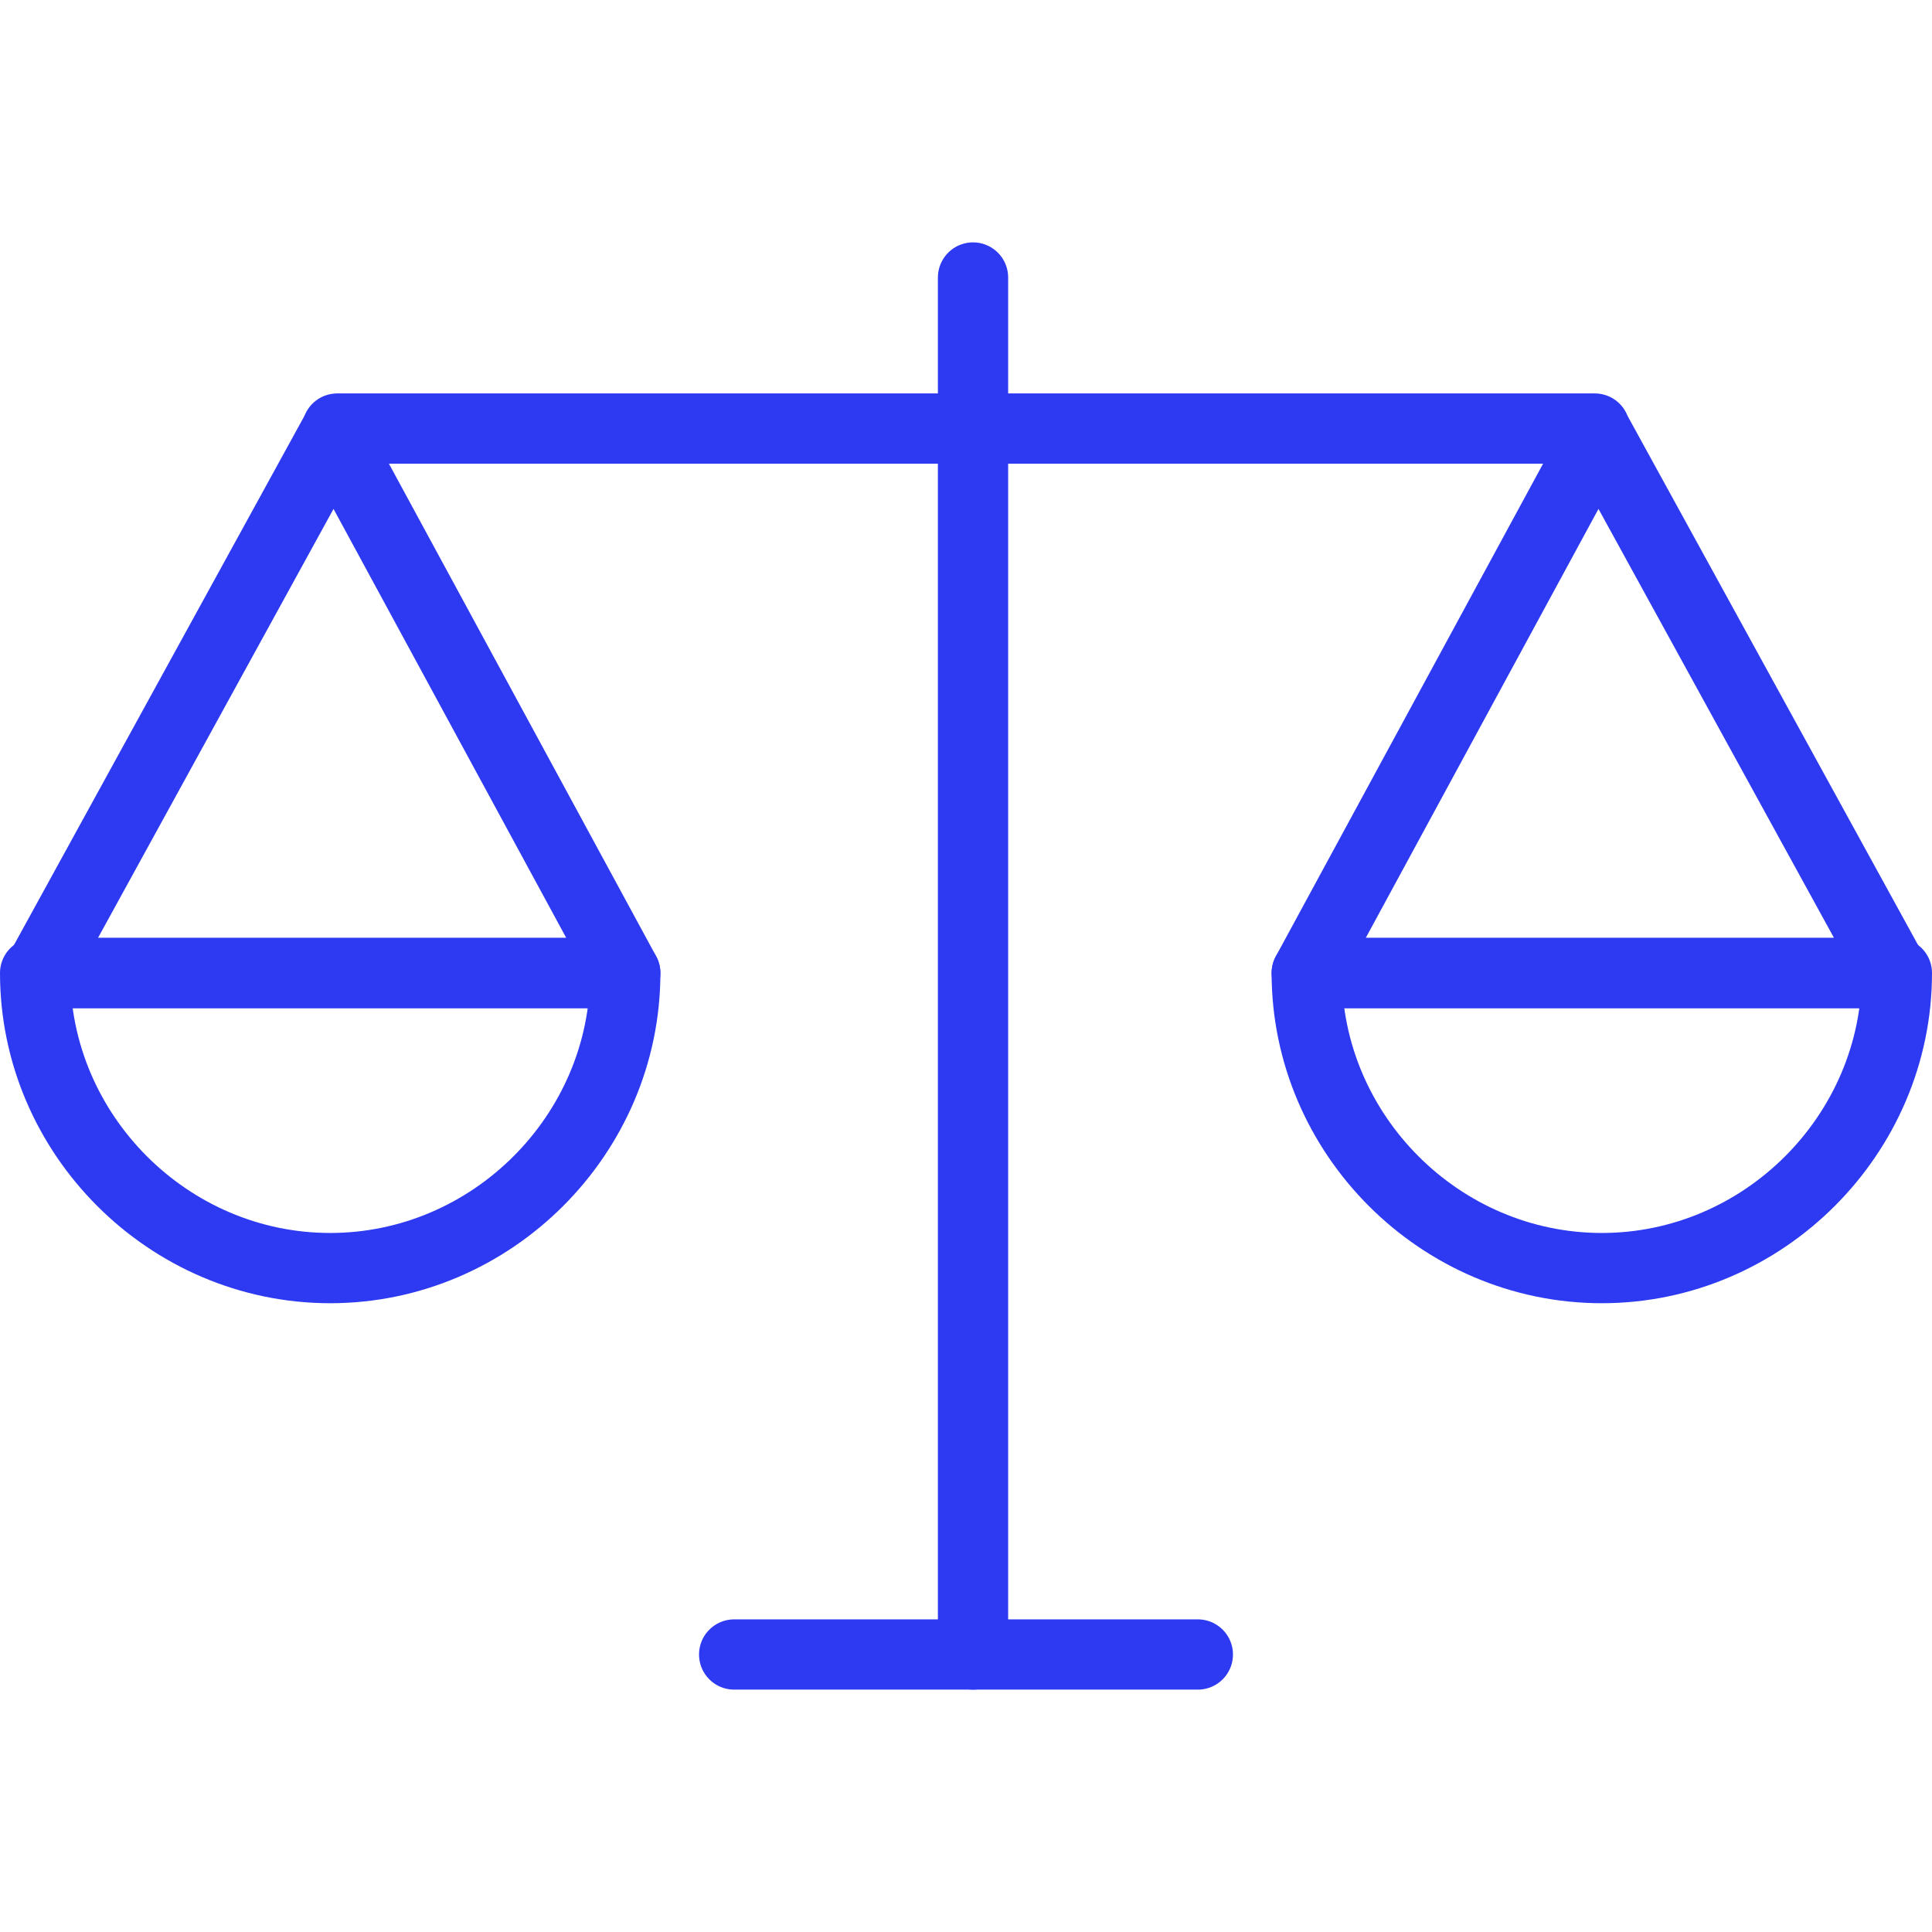
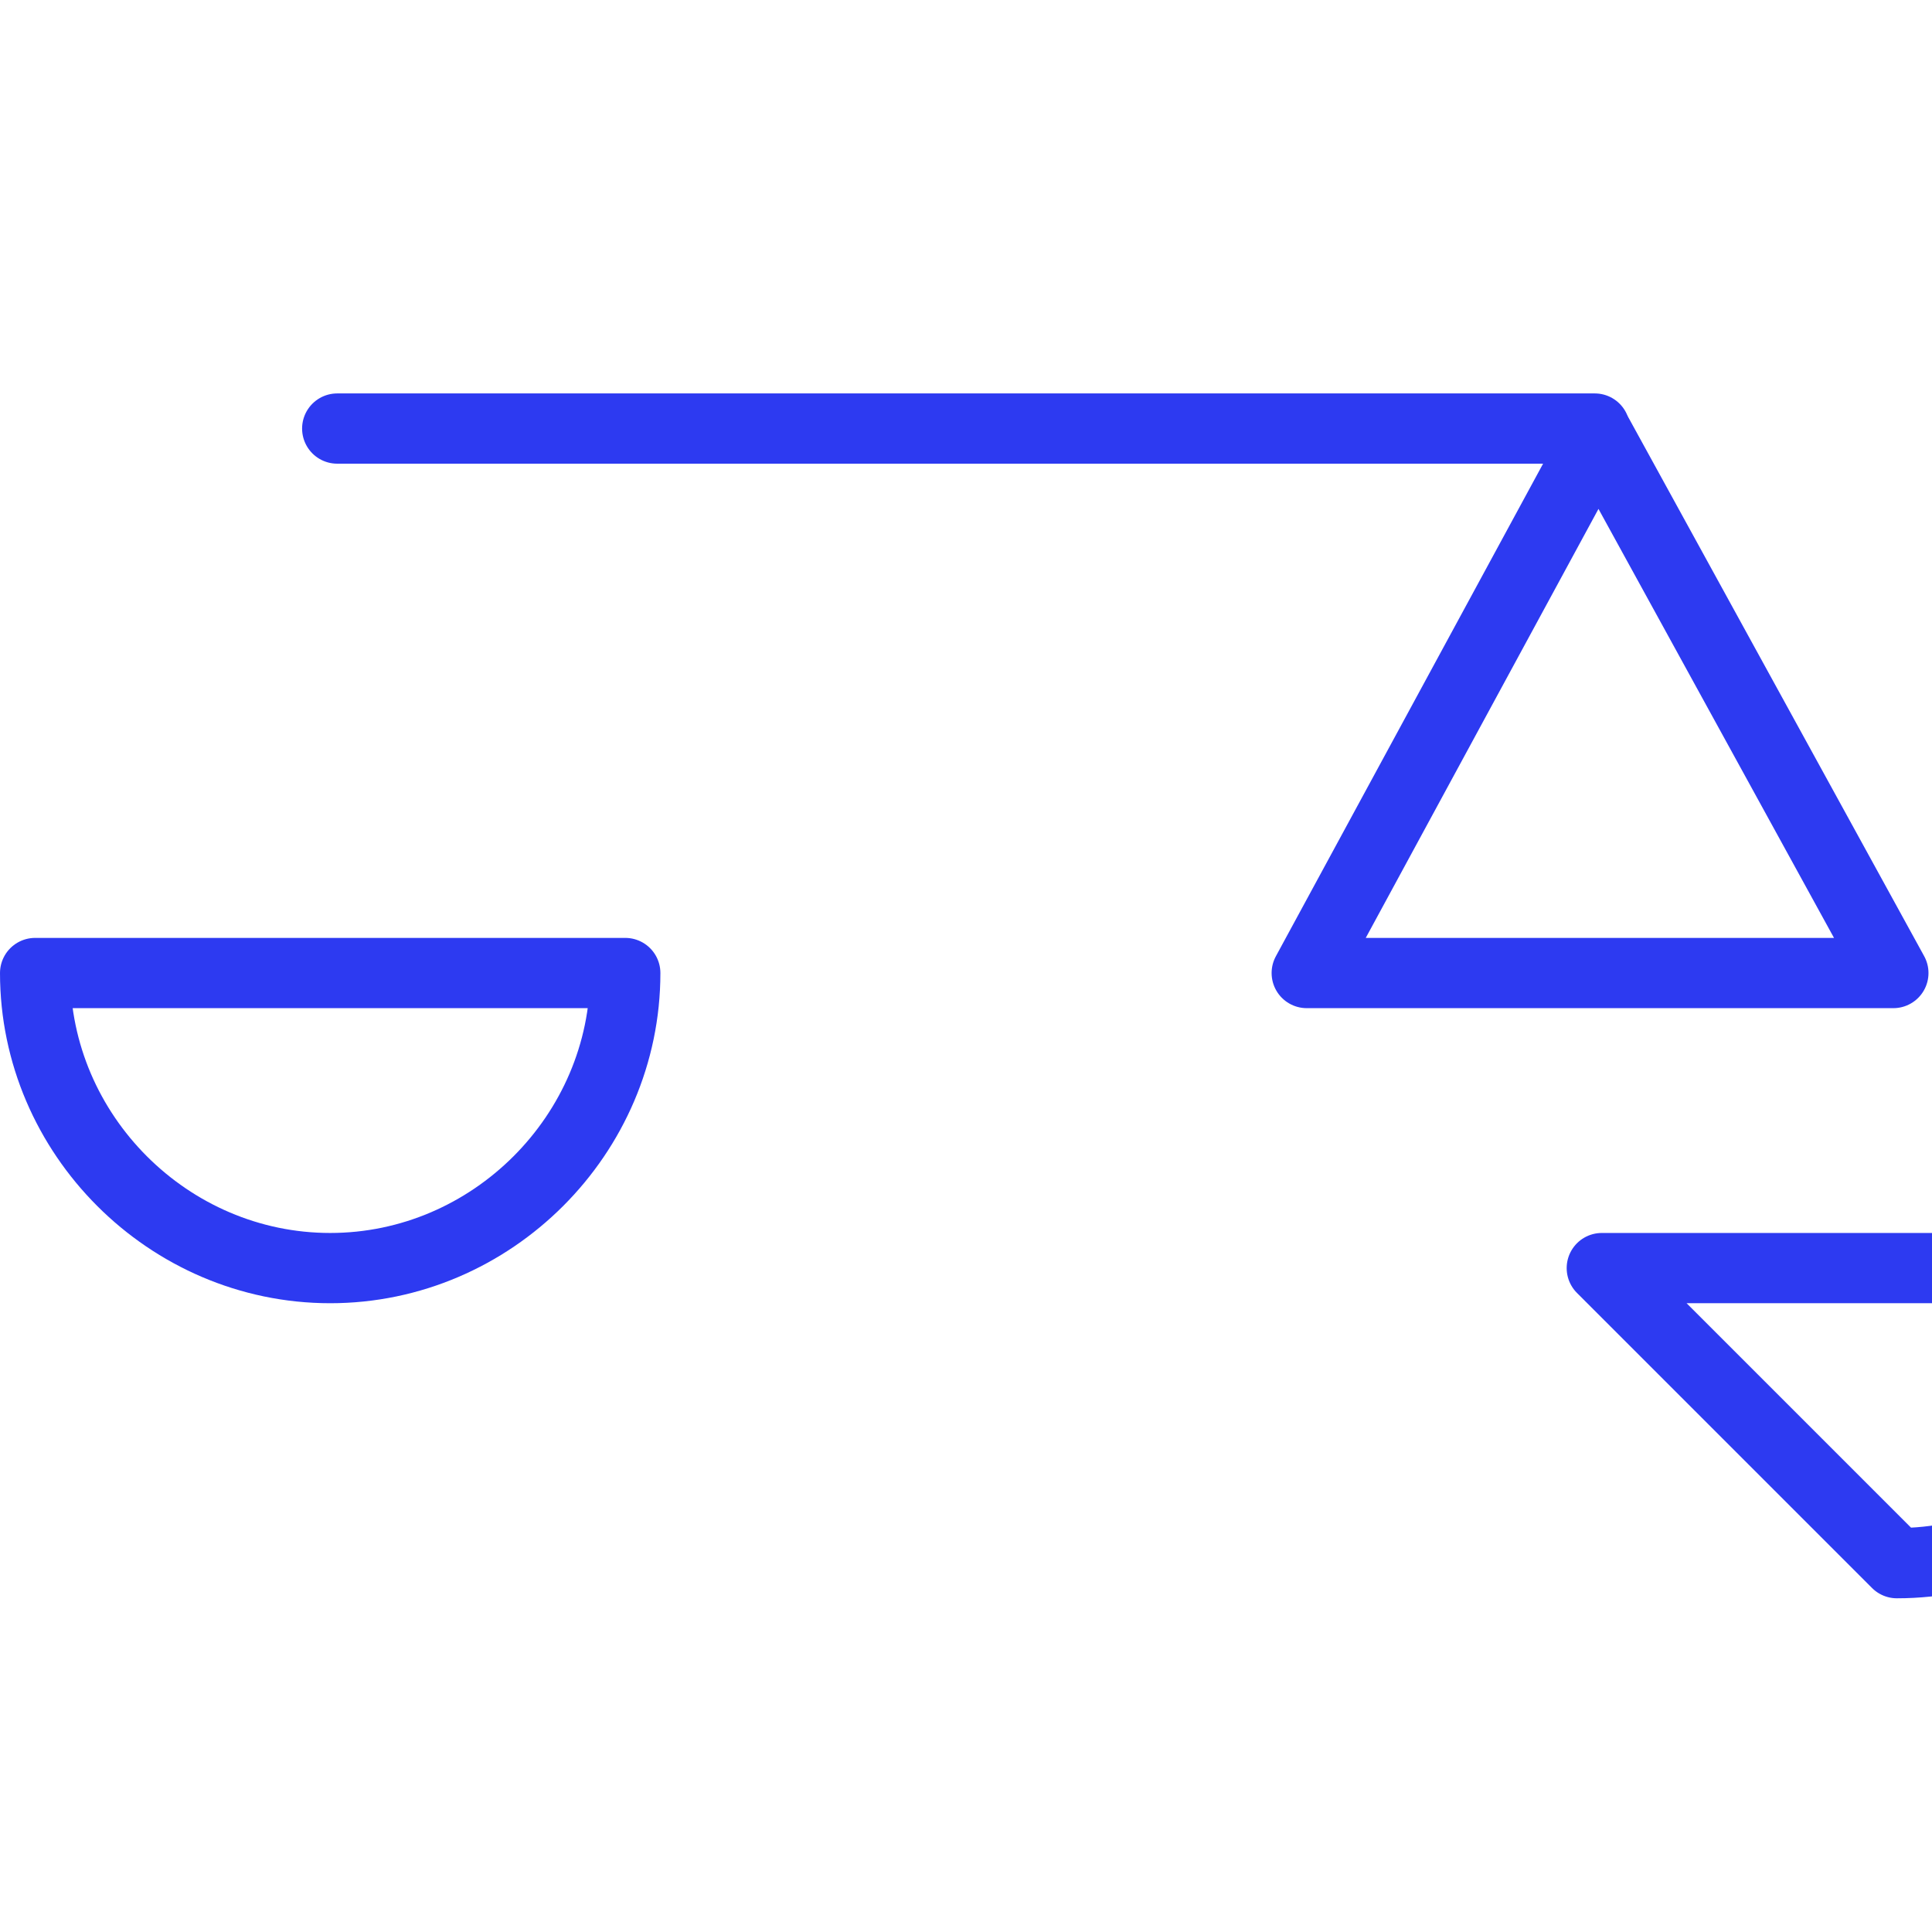
<svg xmlns="http://www.w3.org/2000/svg" id="Layer_1" width="55" height="55" viewBox="0 0 55 55">
  <defs>
    <style>
      .cls-1 {
        fill: none;
        stroke: #2d3af1;
        stroke-linecap: round;
        stroke-linejoin: round;
        stroke-width: 2px;
      }
    </style>
  </defs>
  <g id="Layer_1-2" data-name="Layer_1">
    <line class="cls-1" x1="9.6" y1="12.2" x2="45.4" y2="12.2" />
    <polygon class="cls-1" points="45.5 12.4 37.2 27.7 53.9 27.7 45.5 12.4" />
-     <polygon class="cls-1" points="9.5 12.4 1.1 27.7 17.8 27.7 9.5 12.4" />
-     <line class="cls-1" x1="27.7" y1="7.9" x2="27.7" y2="47.1" />
-     <line class="cls-1" x1="34.1" y1="47.1" x2="20.9" y2="47.1" />
    <path class="cls-1" d="M9.4,36.1h0c-4.6,0-8.4-3.8-8.4-8.4h16.8c0,4.6-3.8,8.4-8.4,8.4Z" />
-     <path class="cls-1" d="M45.6,36.1h0c-4.6,0-8.4-3.8-8.4-8.4h16.8c0,4.6-3.8,8.4-8.4,8.4Z" />
+     <path class="cls-1" d="M45.6,36.1h0h16.8c0,4.6-3.8,8.4-8.4,8.4Z" />
  </g>
</svg>